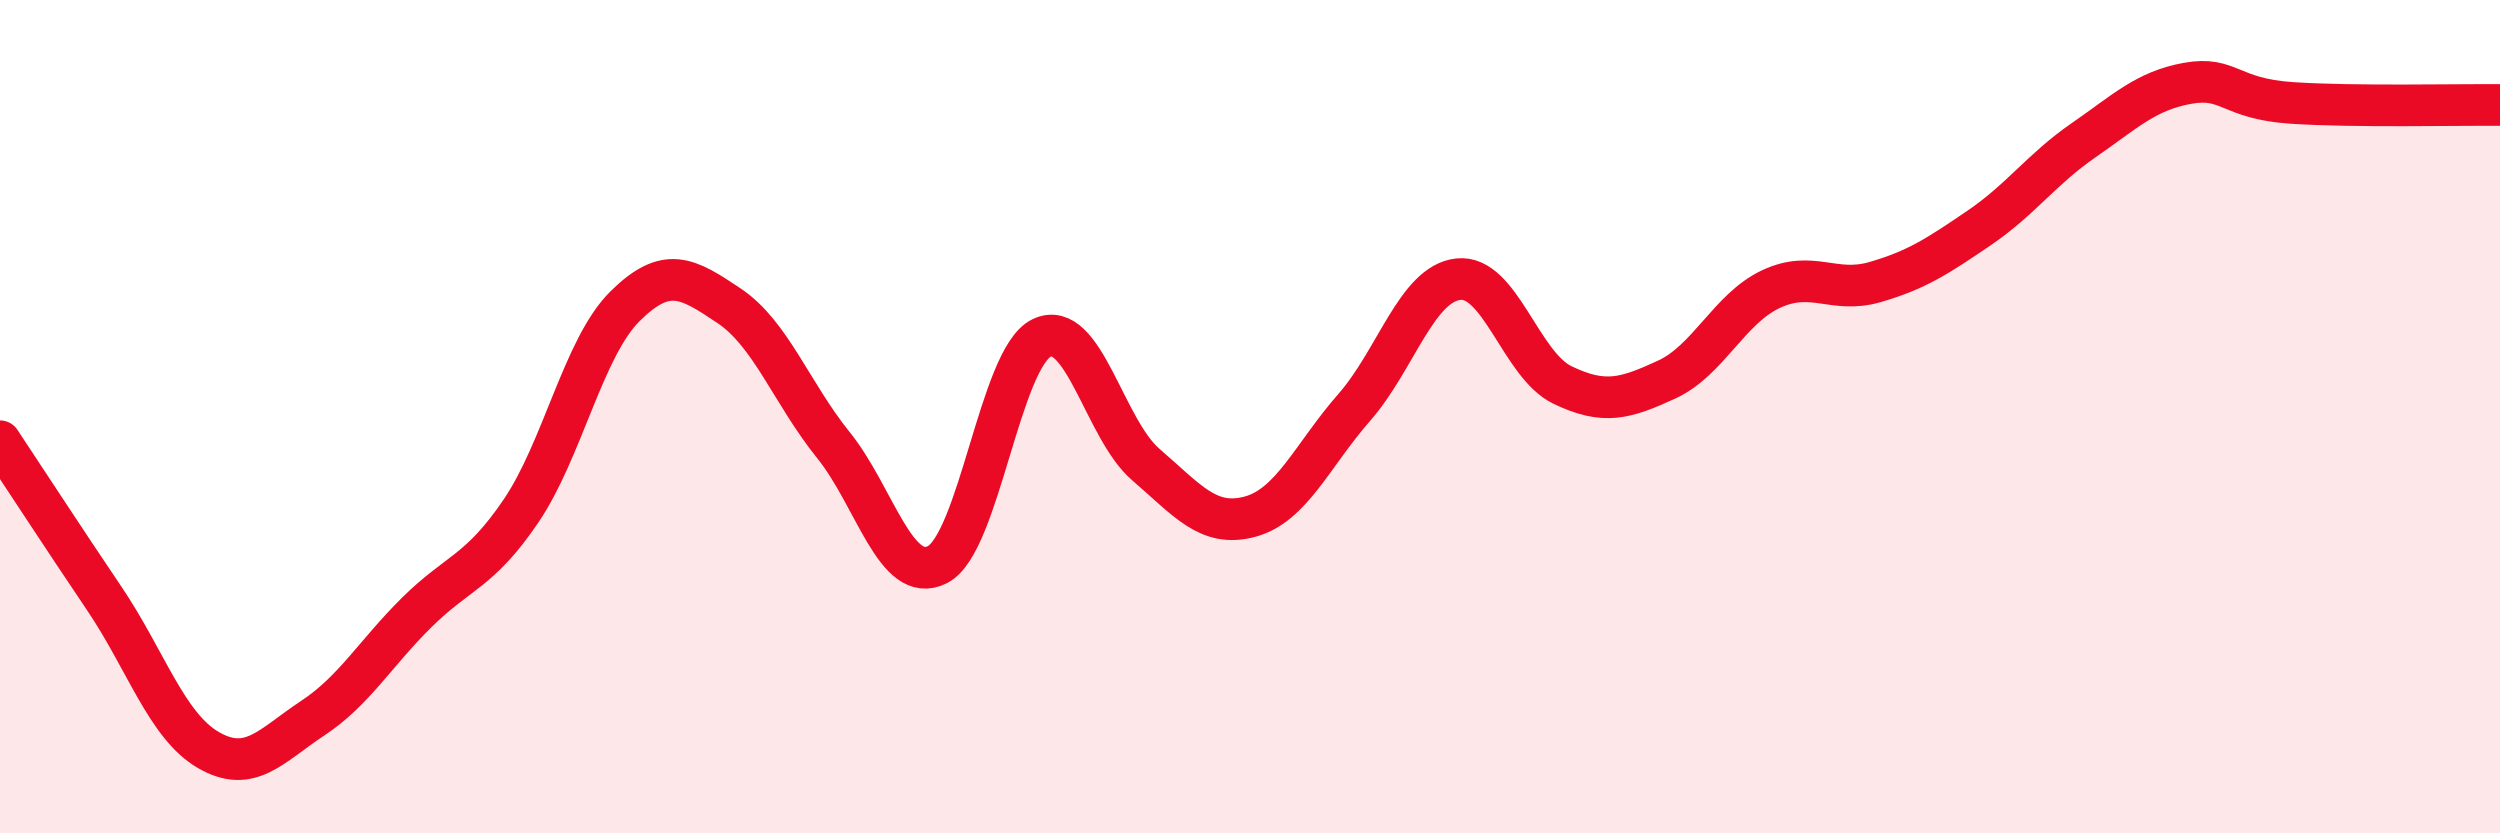
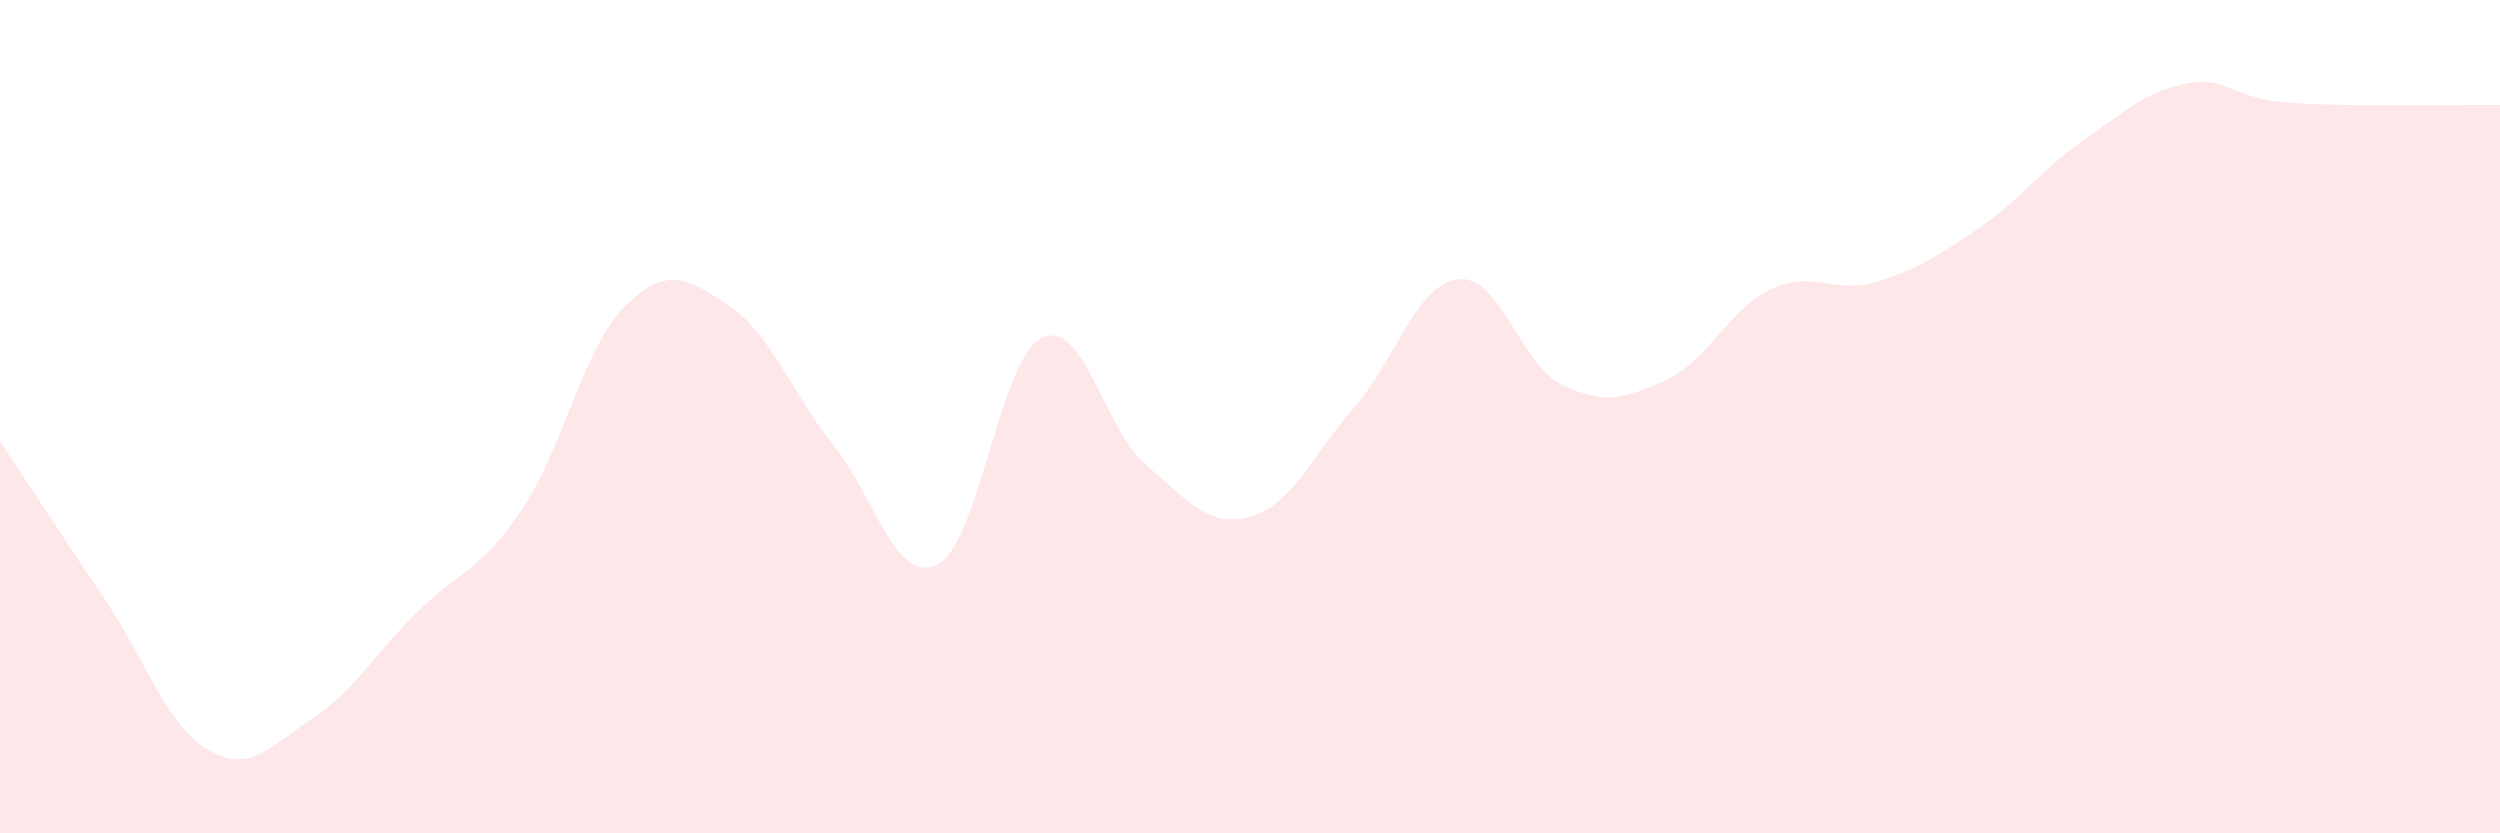
<svg xmlns="http://www.w3.org/2000/svg" width="60" height="20" viewBox="0 0 60 20">
  <path d="M 0,10.59 C 0.5,11.34 1.5,12.88 2.5,14.36 C 3.5,15.84 4,17.42 5,18 C 6,18.58 6.5,17.9 7.5,17.24 C 8.5,16.58 9,15.69 10,14.7 C 11,13.71 11.5,13.74 12.5,12.27 C 13.5,10.8 14,8.34 15,7.35 C 16,6.36 16.5,6.67 17.5,7.34 C 18.5,8.01 19,9.44 20,10.68 C 21,11.92 21.5,14.06 22.5,13.55 C 23.5,13.04 24,8.59 25,8.11 C 26,7.63 26.5,10.29 27.5,11.15 C 28.5,12.01 29,12.67 30,12.4 C 31,12.13 31.5,10.92 32.5,9.78 C 33.5,8.64 34,6.81 35,6.7 C 36,6.59 36.5,8.76 37.5,9.24 C 38.5,9.72 39,9.57 40,9.11 C 41,8.65 41.5,7.41 42.5,6.94 C 43.5,6.47 44,7.06 45,6.77 C 46,6.48 46.5,6.15 47.5,5.47 C 48.5,4.79 49,4.06 50,3.37 C 51,2.68 51.5,2.18 52.5,2 C 53.5,1.82 53.5,2.37 55,2.47 C 56.5,2.57 59,2.51 60,2.52L60 20L0 20Z" fill="#EB0A25" opacity="0.1" stroke-linecap="round" stroke-linejoin="round" />
-   <path d="M 0,10.59 C 0.5,11.34 1.5,12.88 2.5,14.36 C 3.5,15.84 4,17.42 5,18 C 6,18.58 6.5,17.9 7.5,17.24 C 8.5,16.58 9,15.69 10,14.7 C 11,13.71 11.5,13.74 12.5,12.27 C 13.5,10.8 14,8.34 15,7.35 C 16,6.36 16.5,6.67 17.5,7.34 C 18.5,8.01 19,9.44 20,10.68 C 21,11.92 21.5,14.06 22.5,13.55 C 23.5,13.04 24,8.59 25,8.11 C 26,7.63 26.5,10.29 27.5,11.15 C 28.5,12.01 29,12.67 30,12.4 C 31,12.13 31.5,10.92 32.5,9.78 C 33.5,8.64 34,6.81 35,6.7 C 36,6.59 36.5,8.76 37.5,9.24 C 38.5,9.72 39,9.57 40,9.11 C 41,8.65 41.5,7.41 42.5,6.94 C 43.5,6.47 44,7.06 45,6.77 C 46,6.48 46.5,6.15 47.5,5.47 C 48.5,4.79 49,4.06 50,3.37 C 51,2.68 51.5,2.18 52.5,2 C 53.5,1.82 53.5,2.37 55,2.47 C 56.5,2.57 59,2.51 60,2.52" stroke="#EB0A25" stroke-width="1" fill="none" stroke-linecap="round" stroke-linejoin="round" />
</svg>